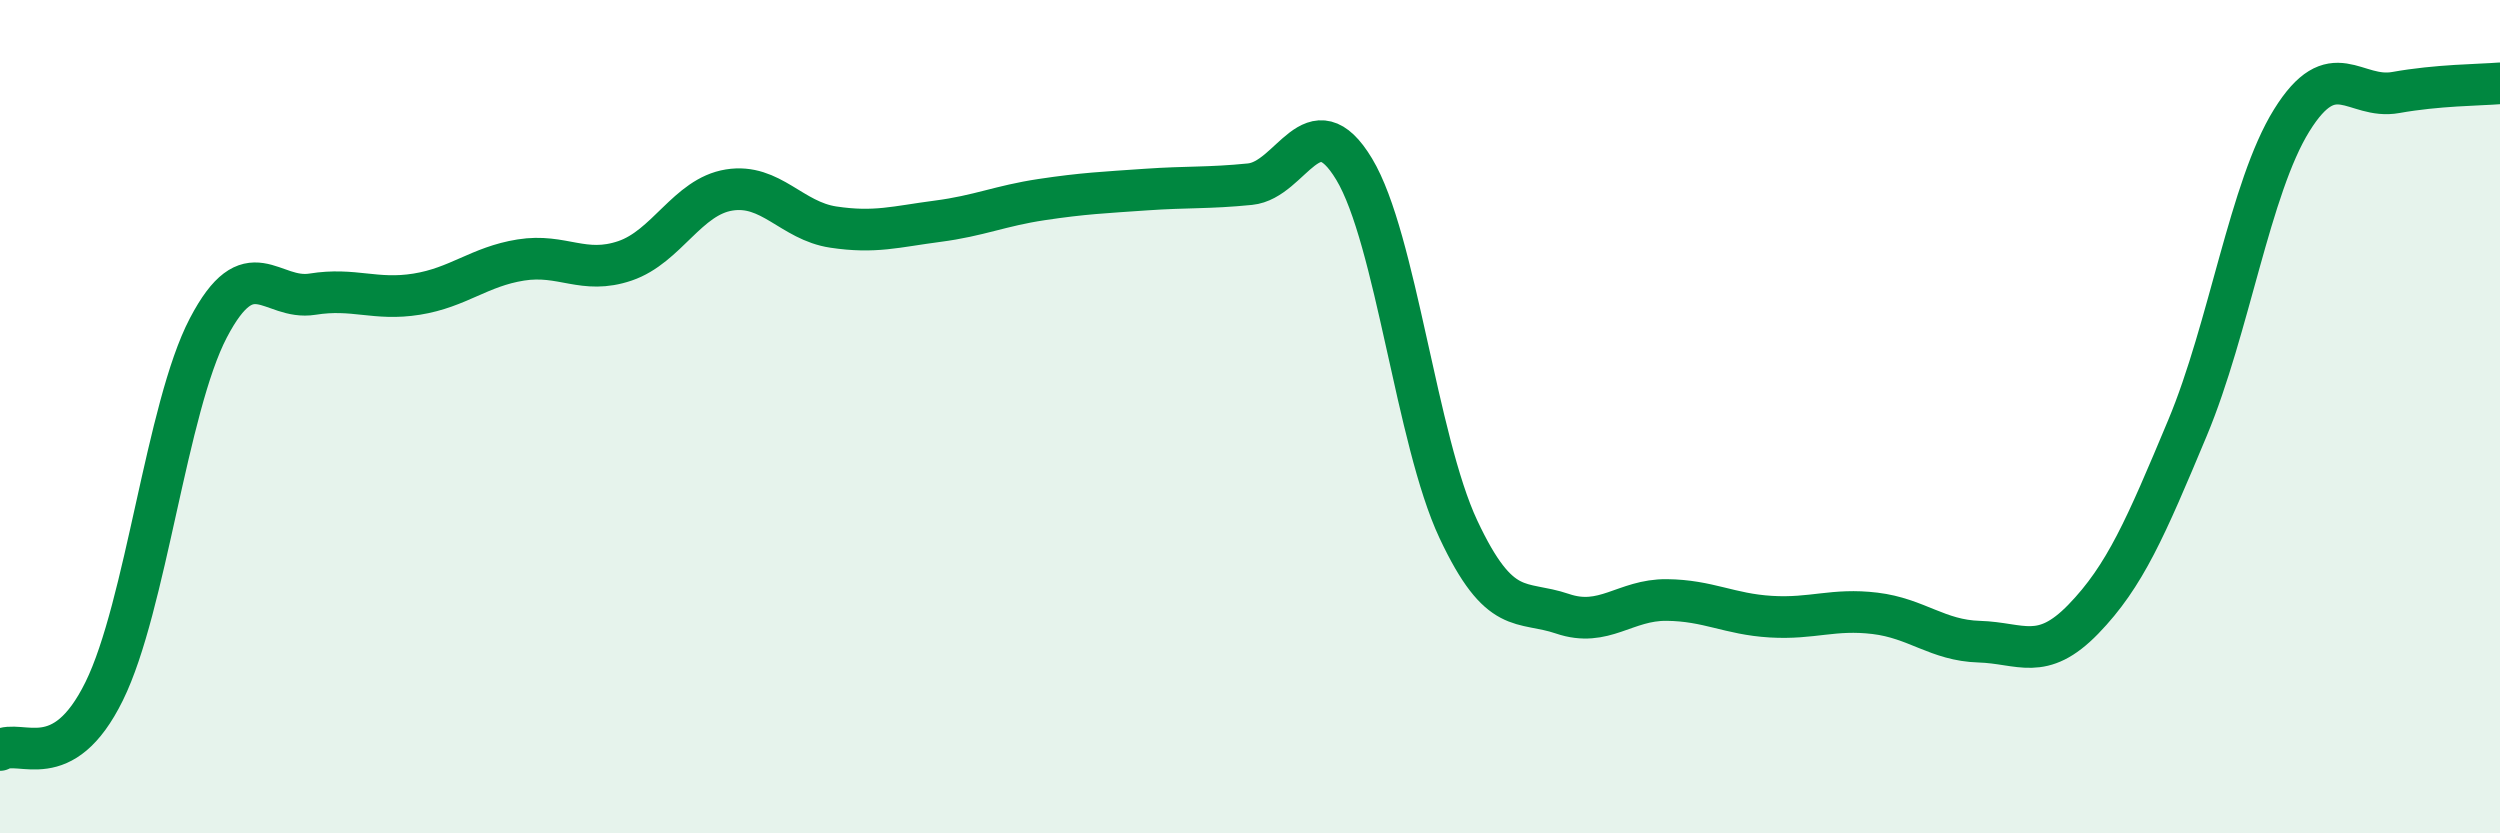
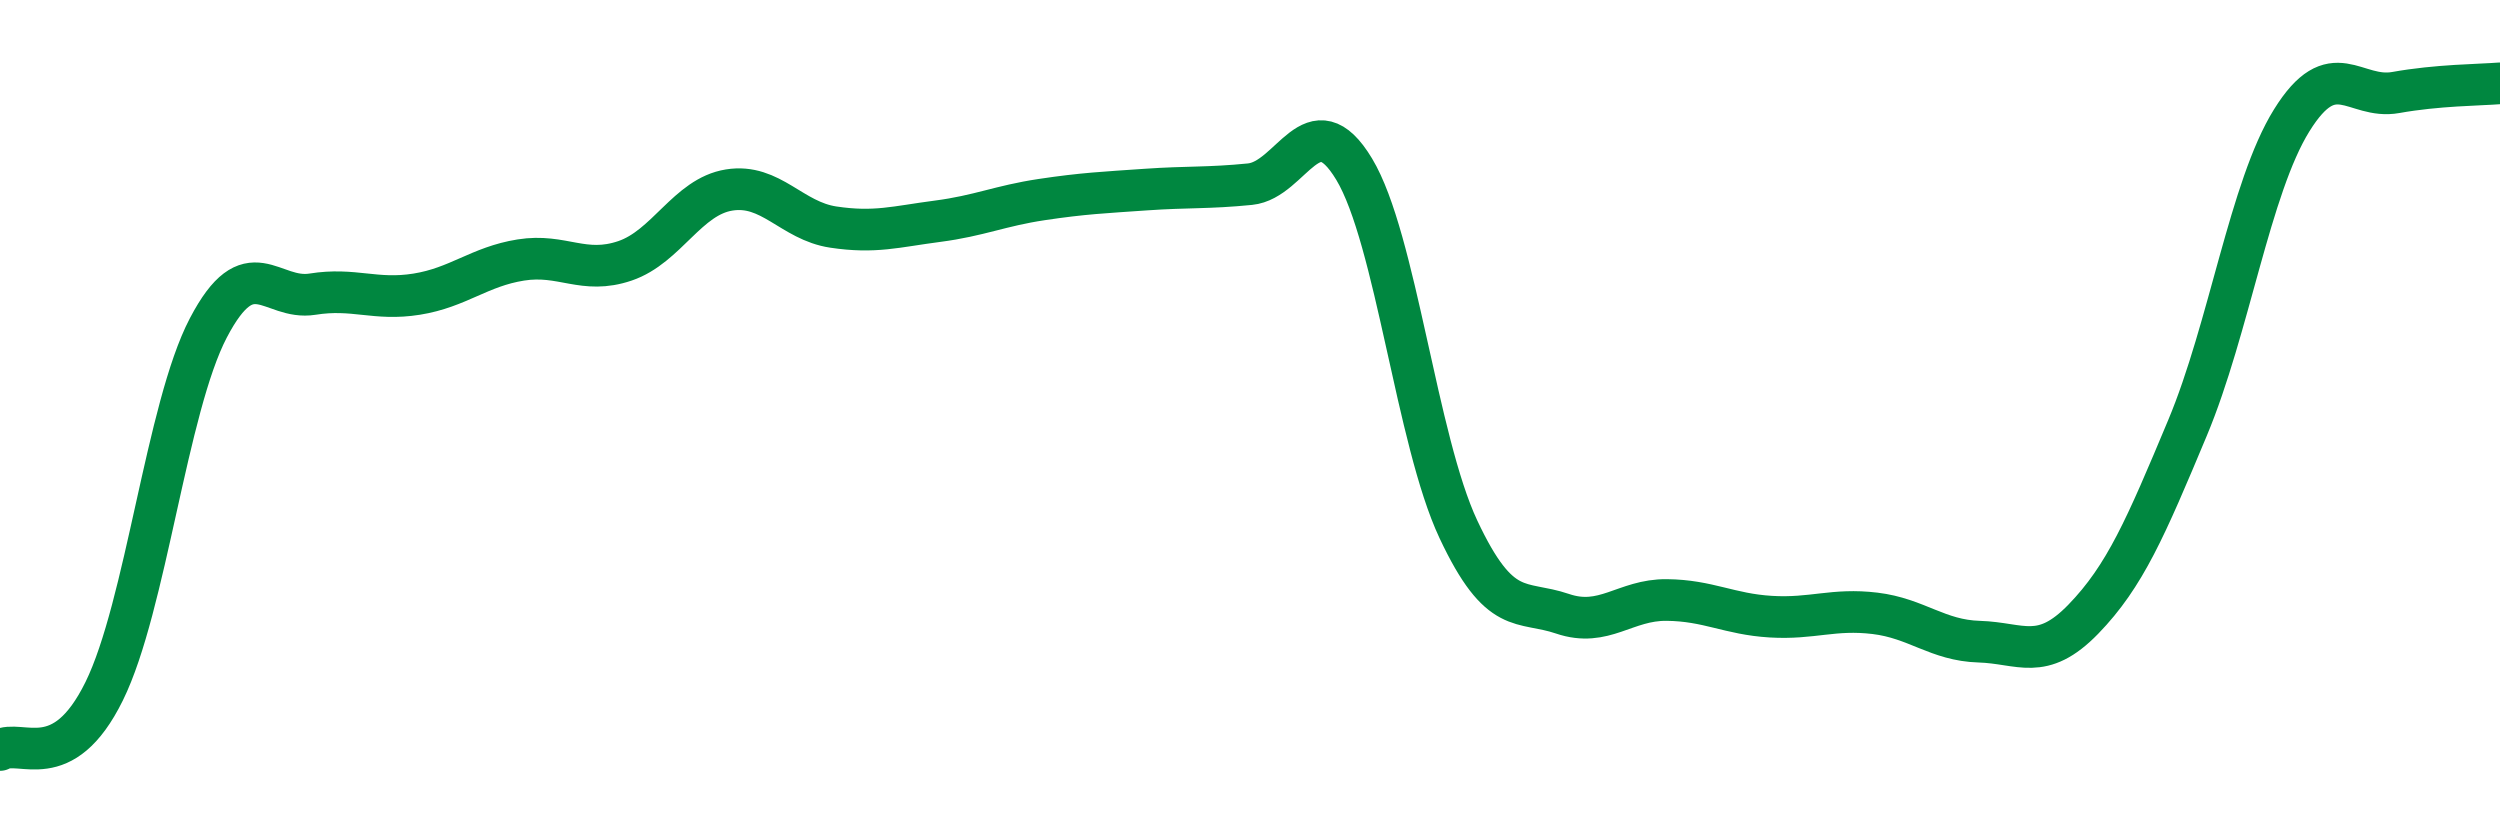
<svg xmlns="http://www.w3.org/2000/svg" width="60" height="20" viewBox="0 0 60 20">
-   <path d="M 0,18 C 0.5,17.72 1.5,18.62 2.5,16.59 C 3.5,14.56 4,9.78 5,7.87 C 6,5.96 6.5,7.22 7.5,7.06 C 8.5,6.9 9,7.22 10,7.06 C 11,6.9 11.5,6.4 12.5,6.24 C 13.5,6.08 14,6.6 15,6.26 C 16,5.92 16.5,4.72 17.5,4.56 C 18.5,4.4 19,5.3 20,5.45 C 21,5.6 21.5,5.44 22.5,5.31 C 23.5,5.18 24,4.94 25,4.79 C 26,4.64 26.5,4.62 27.5,4.55 C 28.5,4.48 29,4.52 30,4.42 C 31,4.32 31.5,2.4 32.5,4.06 C 33.5,5.72 34,10.57 35,12.7 C 36,14.83 36.5,14.39 37.5,14.73 C 38.5,15.07 39,14.39 40,14.4 C 41,14.41 41.5,14.74 42.5,14.8 C 43.5,14.86 44,14.6 45,14.72 C 46,14.84 46.5,15.37 47.5,15.4 C 48.5,15.43 49,15.89 50,14.86 C 51,13.83 51.5,12.66 52.5,10.27 C 53.5,7.88 54,4.5 55,2.89 C 56,1.28 56.5,2.4 57.5,2.22 C 58.5,2.04 59.5,2.04 60,2L60 20L0 20Z" fill="#008740" opacity="0.1" stroke-linecap="round" stroke-linejoin="round" />
  <path d="M 0,18 C 0.5,17.72 1.5,18.62 2.5,16.59 C 3.5,14.56 4,9.78 5,7.87 C 6,5.96 6.5,7.22 7.5,7.06 C 8.5,6.9 9,7.22 10,7.06 C 11,6.9 11.5,6.4 12.5,6.24 C 13.5,6.08 14,6.6 15,6.26 C 16,5.92 16.5,4.72 17.5,4.56 C 18.5,4.4 19,5.3 20,5.45 C 21,5.6 21.5,5.44 22.5,5.31 C 23.5,5.18 24,4.94 25,4.79 C 26,4.64 26.5,4.62 27.5,4.55 C 28.5,4.48 29,4.52 30,4.42 C 31,4.32 31.5,2.4 32.5,4.06 C 33.5,5.72 34,10.57 35,12.7 C 36,14.83 36.5,14.39 37.5,14.73 C 38.5,15.07 39,14.39 40,14.4 C 41,14.41 41.5,14.74 42.5,14.8 C 43.5,14.86 44,14.6 45,14.72 C 46,14.84 46.5,15.37 47.5,15.4 C 48.5,15.43 49,15.89 50,14.86 C 51,13.83 51.5,12.66 52.5,10.27 C 53.5,7.88 54,4.5 55,2.89 C 56,1.28 56.5,2.4 57.5,2.22 C 58.5,2.04 59.5,2.04 60,2" stroke="#008740" stroke-width="1" fill="none" stroke-linecap="round" stroke-linejoin="round" />
</svg>